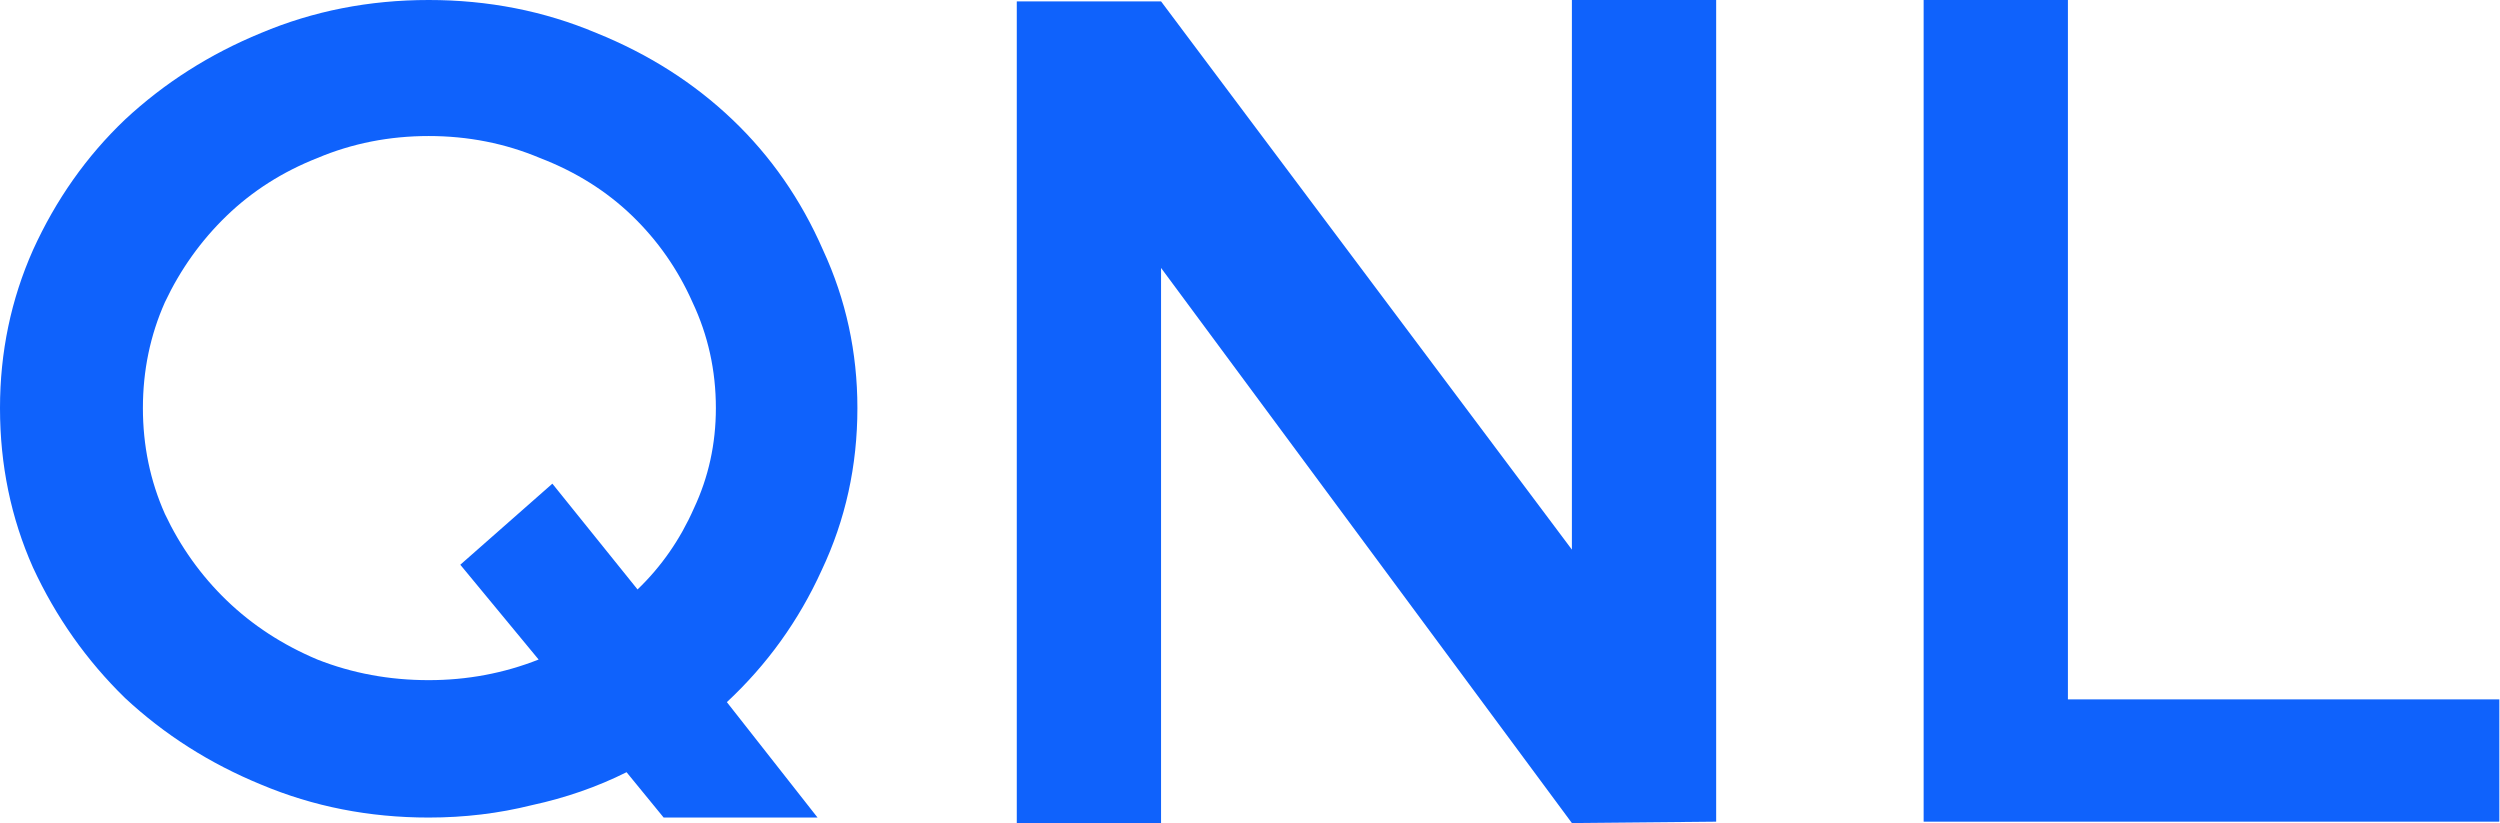
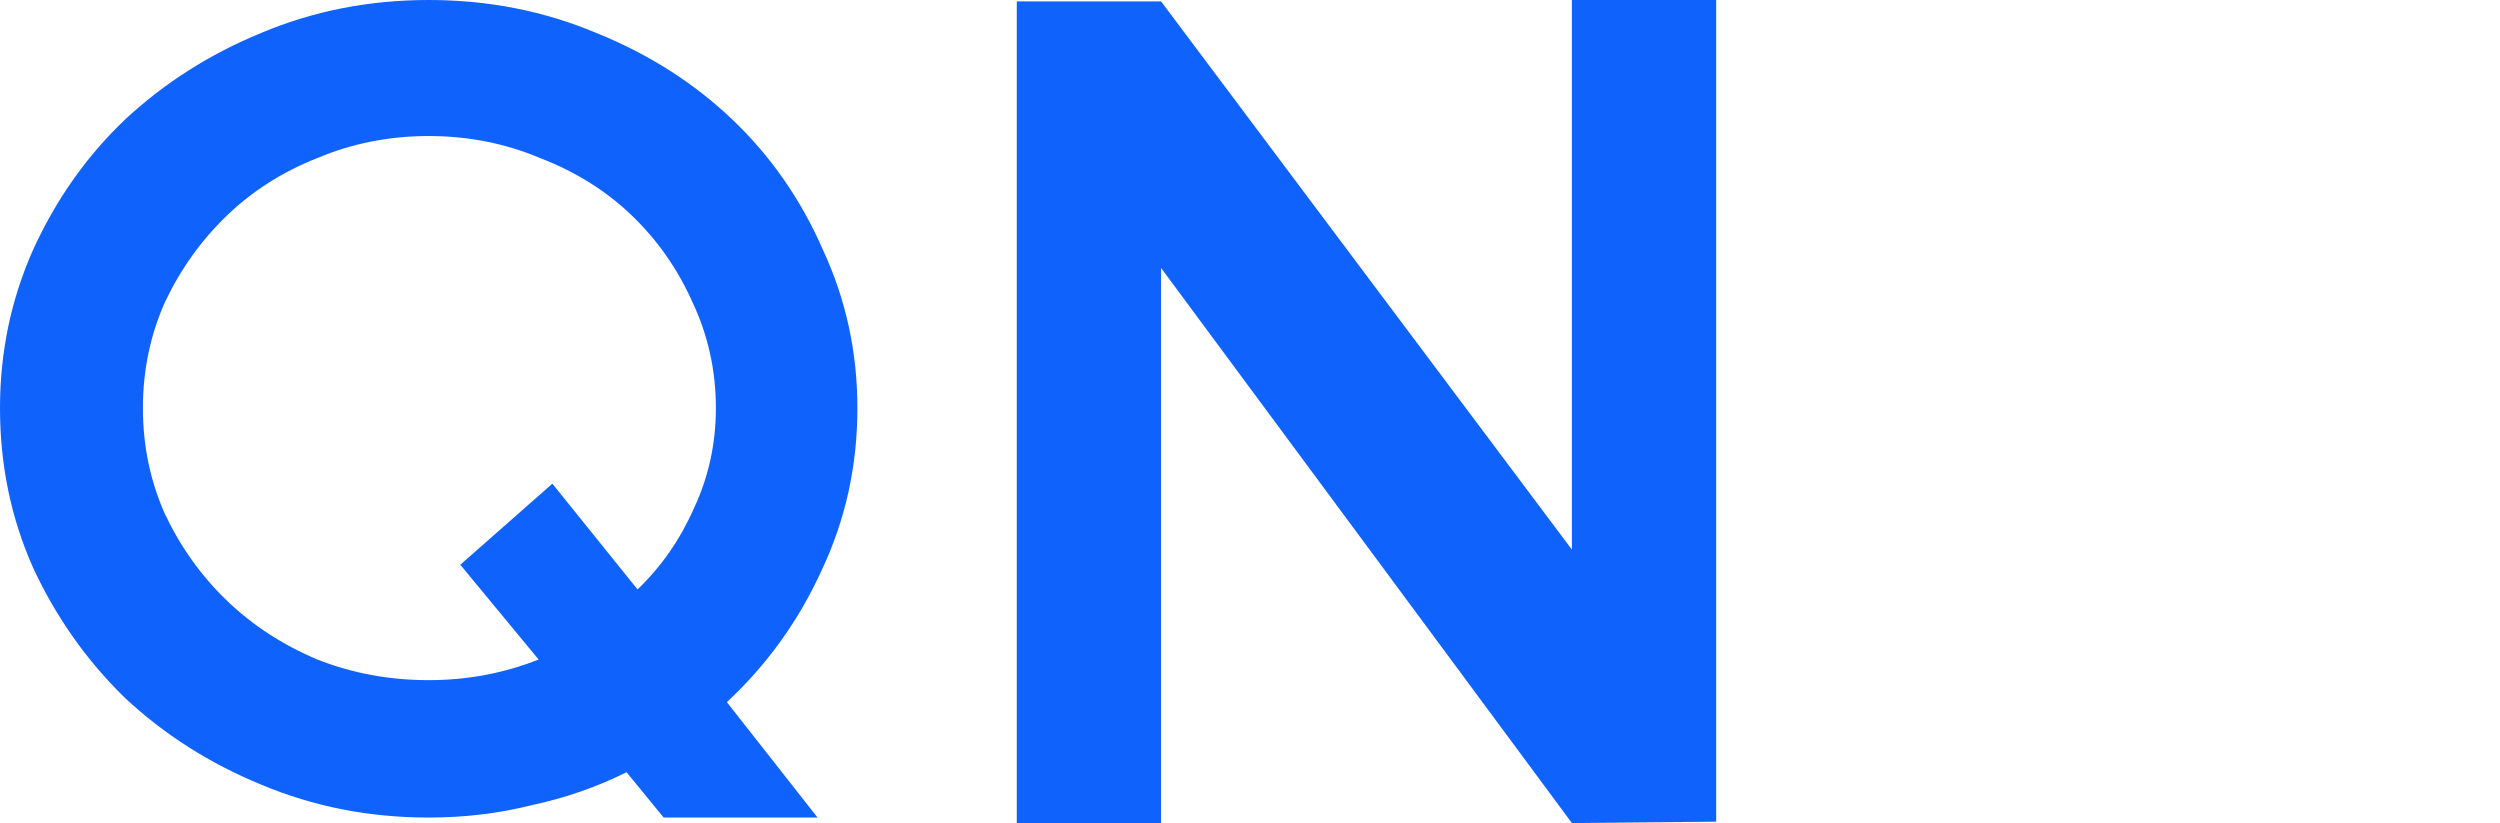
<svg xmlns="http://www.w3.org/2000/svg" width="243" height="80" viewBox="0 0 243 80" fill="none">
-   <path d="M242.937 67.98V79.866H186.978V0H201.001V67.98H242.937Z" fill="#0F62FC" />
  <path d="M166.811 79.866V0H152.788V53.422L112.854 0.134H98.831V80H112.854V26.043L152.788 80L166.811 79.866Z" fill="#0F62FC" />
  <path d="M70.651 68.247L79.466 79.466H64.507L60.901 75.058C58.052 76.483 54.98 77.552 51.686 78.264C48.481 79.065 45.142 79.466 41.669 79.466C35.882 79.466 30.451 78.397 25.376 76.26C20.39 74.213 15.982 71.408 12.154 67.846C8.414 64.196 5.431 59.967 3.205 55.159C1.068 50.351 0 45.186 0 39.666C0 34.235 1.068 29.115 3.205 24.307C5.431 19.41 8.414 15.181 12.154 11.619C15.982 8.058 20.39 5.253 25.376 3.205C30.451 1.068 35.882 0 41.669 0C47.457 0 52.888 1.068 57.963 3.205C63.038 5.253 67.446 8.058 71.185 11.619C74.925 15.181 77.863 19.41 80 24.307C82.226 29.115 83.339 34.235 83.339 39.666C83.339 45.276 82.181 50.529 79.866 55.426C77.641 60.323 74.569 64.597 70.651 68.247ZM52.354 64.107L44.741 54.892L53.69 47.012L61.97 57.295C64.285 55.07 66.11 52.443 67.446 49.416C68.87 46.388 69.583 43.139 69.583 39.666C69.583 36.016 68.826 32.588 67.312 29.382C65.888 26.177 63.929 23.372 61.436 20.968C58.943 18.564 55.96 16.695 52.487 15.359C49.104 13.934 45.498 13.222 41.669 13.222C37.841 13.222 34.235 13.934 30.851 15.359C27.468 16.695 24.53 18.564 22.037 20.968C19.544 23.372 17.54 26.177 16.027 29.382C14.602 32.588 13.89 36.016 13.89 39.666C13.89 43.317 14.602 46.745 16.027 49.95C17.54 53.155 19.544 55.96 22.037 58.364C24.53 60.768 27.468 62.682 30.851 64.107C34.235 65.442 37.841 66.11 41.669 66.11C45.409 66.11 48.971 65.442 52.354 64.107Z" fill="#0F62FC" />
</svg>